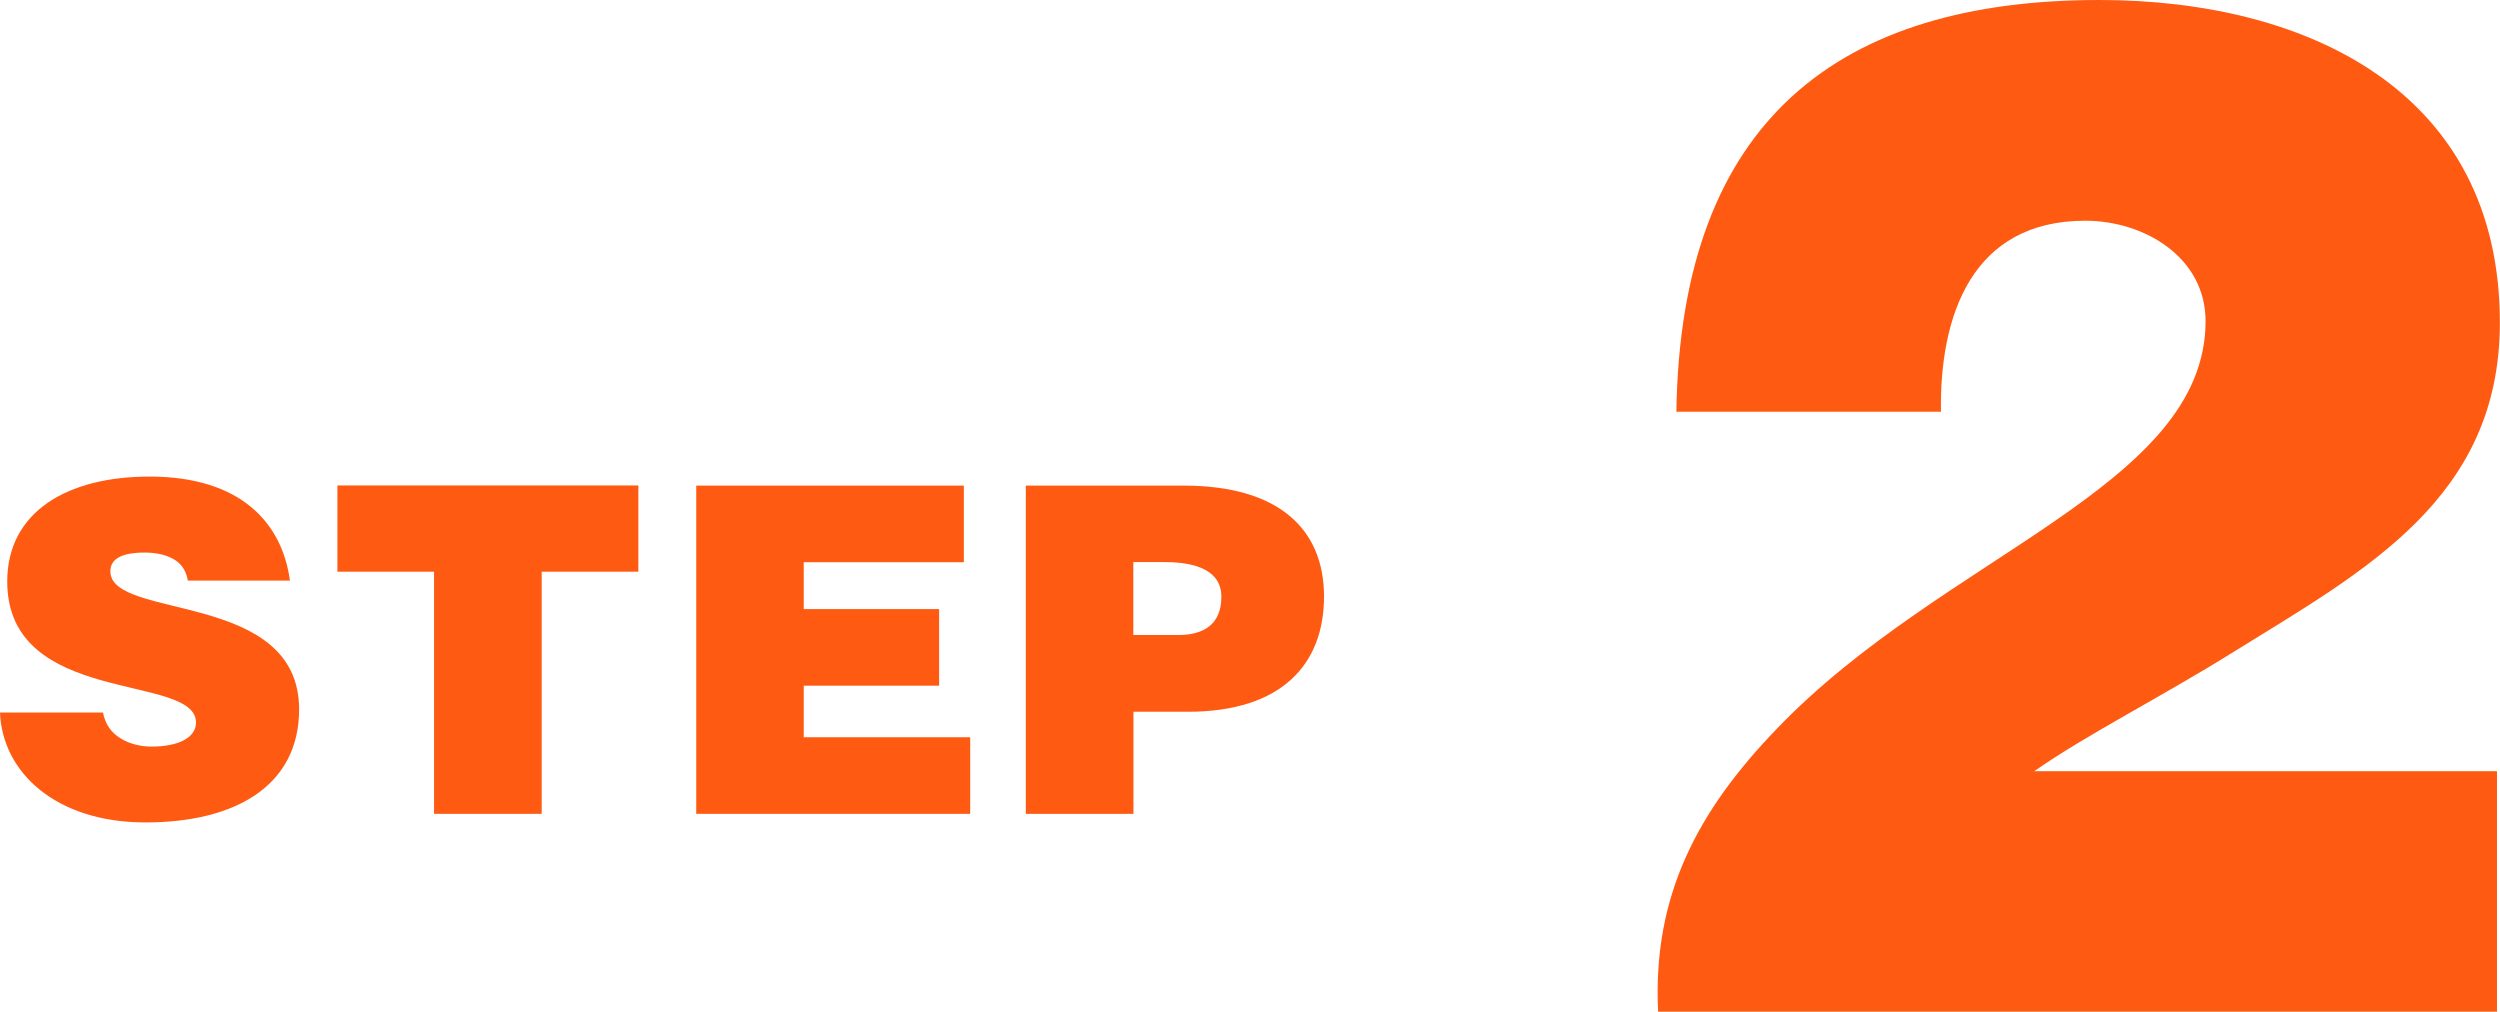
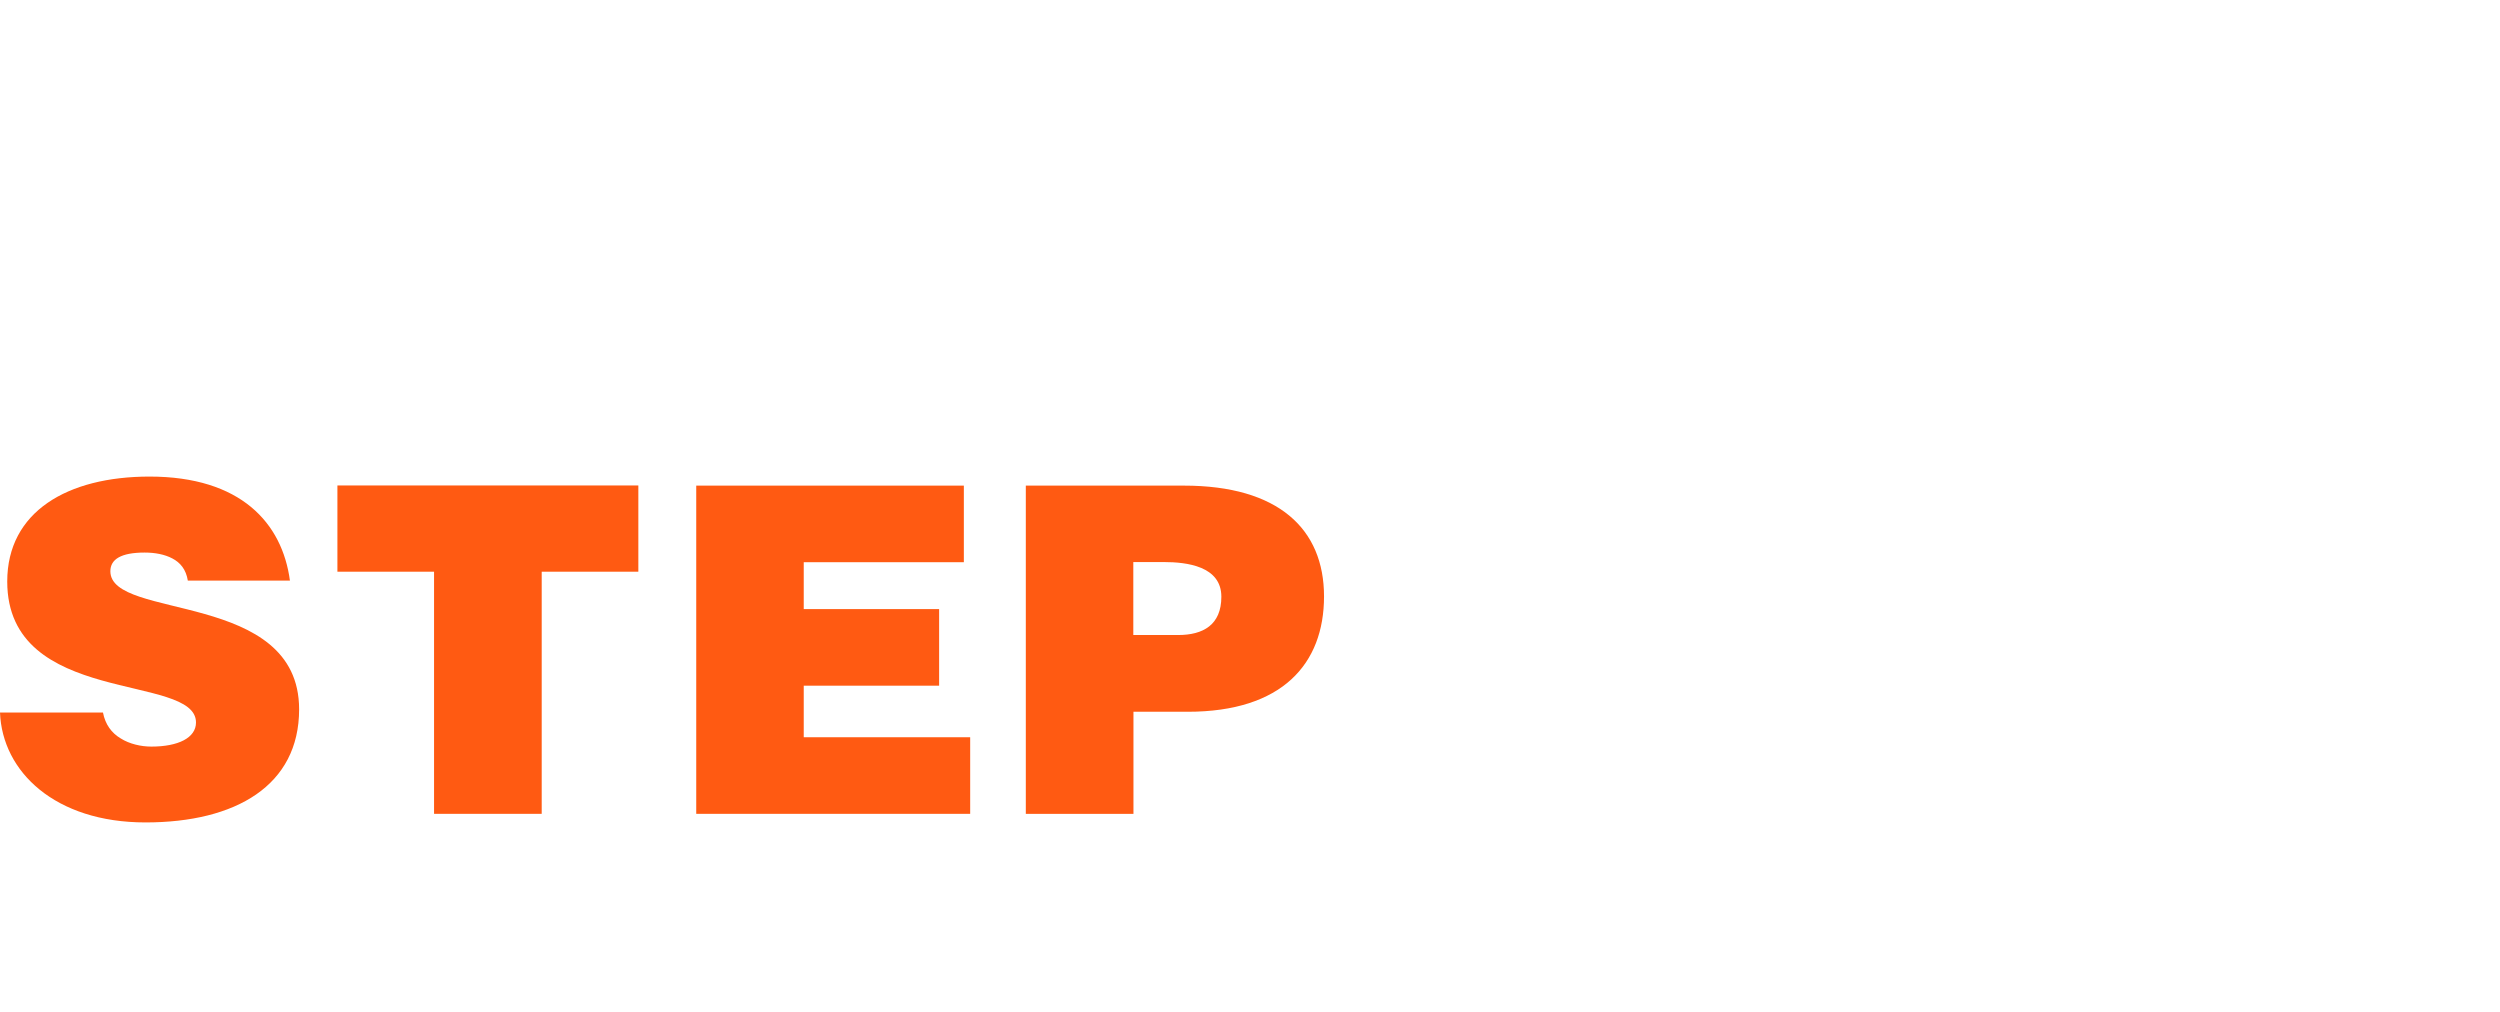
<svg xmlns="http://www.w3.org/2000/svg" id="_レイヤー_2" viewBox="0 0 165.82 67.1">
  <g id="_レイヤー_1-2">
-     <path d="M109.98,67.1c-.38-7.7,2.63-13.33,7.88-18.77,11.07-11.54,28.43-16.05,28.43-27.03,0-4.22-4.04-6.66-7.98-6.66-7.51,0-9.67,6.29-9.57,12.67h-17.55c.28-19.42,10.89-27.31,28.06-27.31,13.7,0,26.56,6.01,26.56,21.4,0,11.64-8.92,16.42-17.55,21.77-4.79,3-9.85,5.54-13.33,7.98h30.69v15.95h-55.65Z" style="fill:#ff5a12;" />
    <path d="M12.46,38.52c-.12-.76-.51-1.21-1.03-1.48-.51-.27-1.15-.39-1.84-.39-1.57,0-2.27.45-2.27,1.24,0,3.27,12.52,1.24,12.52,9.16,0,5.05-4.2,7.5-10.19,7.5S.15,51.19,0,47.26h6.83c.15.79.57,1.36,1.18,1.72.57.36,1.33.54,2.03.54,1.78,0,2.96-.58,2.96-1.6,0-3.3-12.52-1.03-12.52-9.35,0-4.63,3.99-6.96,9.44-6.96,6.05,0,8.8,3.08,9.31,6.9h-6.77Z" style="fill:#ff5a12;" />
    <path d="M22.38,32.2h19.96v5.72h-6.41v16.06h-7.14v-16.06h-6.41v-5.72Z" style="fill:#ff5a12;" />
    <path d="M46.18,53.98v-21.77h17.75v5.08h-10.62v3.11h8.98v5.08h-8.98v3.42h11.04v5.08h-18.18Z" style="fill:#ff5a12;" />
-     <path d="M68.04,53.98v-21.77h10.49c6.26,0,9.29,2.87,9.29,7.35s-2.78,7.65-9.04,7.65h-3.6v6.77h-7.14ZM78.14,42.12c1.66,0,2.87-.67,2.87-2.54,0-2.03-2.3-2.3-3.81-2.3h-2.03v4.84h2.96Z" style="fill:#ff5a12;" />
+     <path d="M68.04,53.98v-21.77h10.49c6.26,0,9.29,2.87,9.29,7.35s-2.78,7.65-9.04,7.65h-3.6v6.77h-7.14ZM78.14,42.12c1.66,0,2.87-.67,2.87-2.54,0-2.03-2.3-2.3-3.81-2.3h-2.03v4.84h2.96" style="fill:#ff5a12;" />
  </g>
</svg>